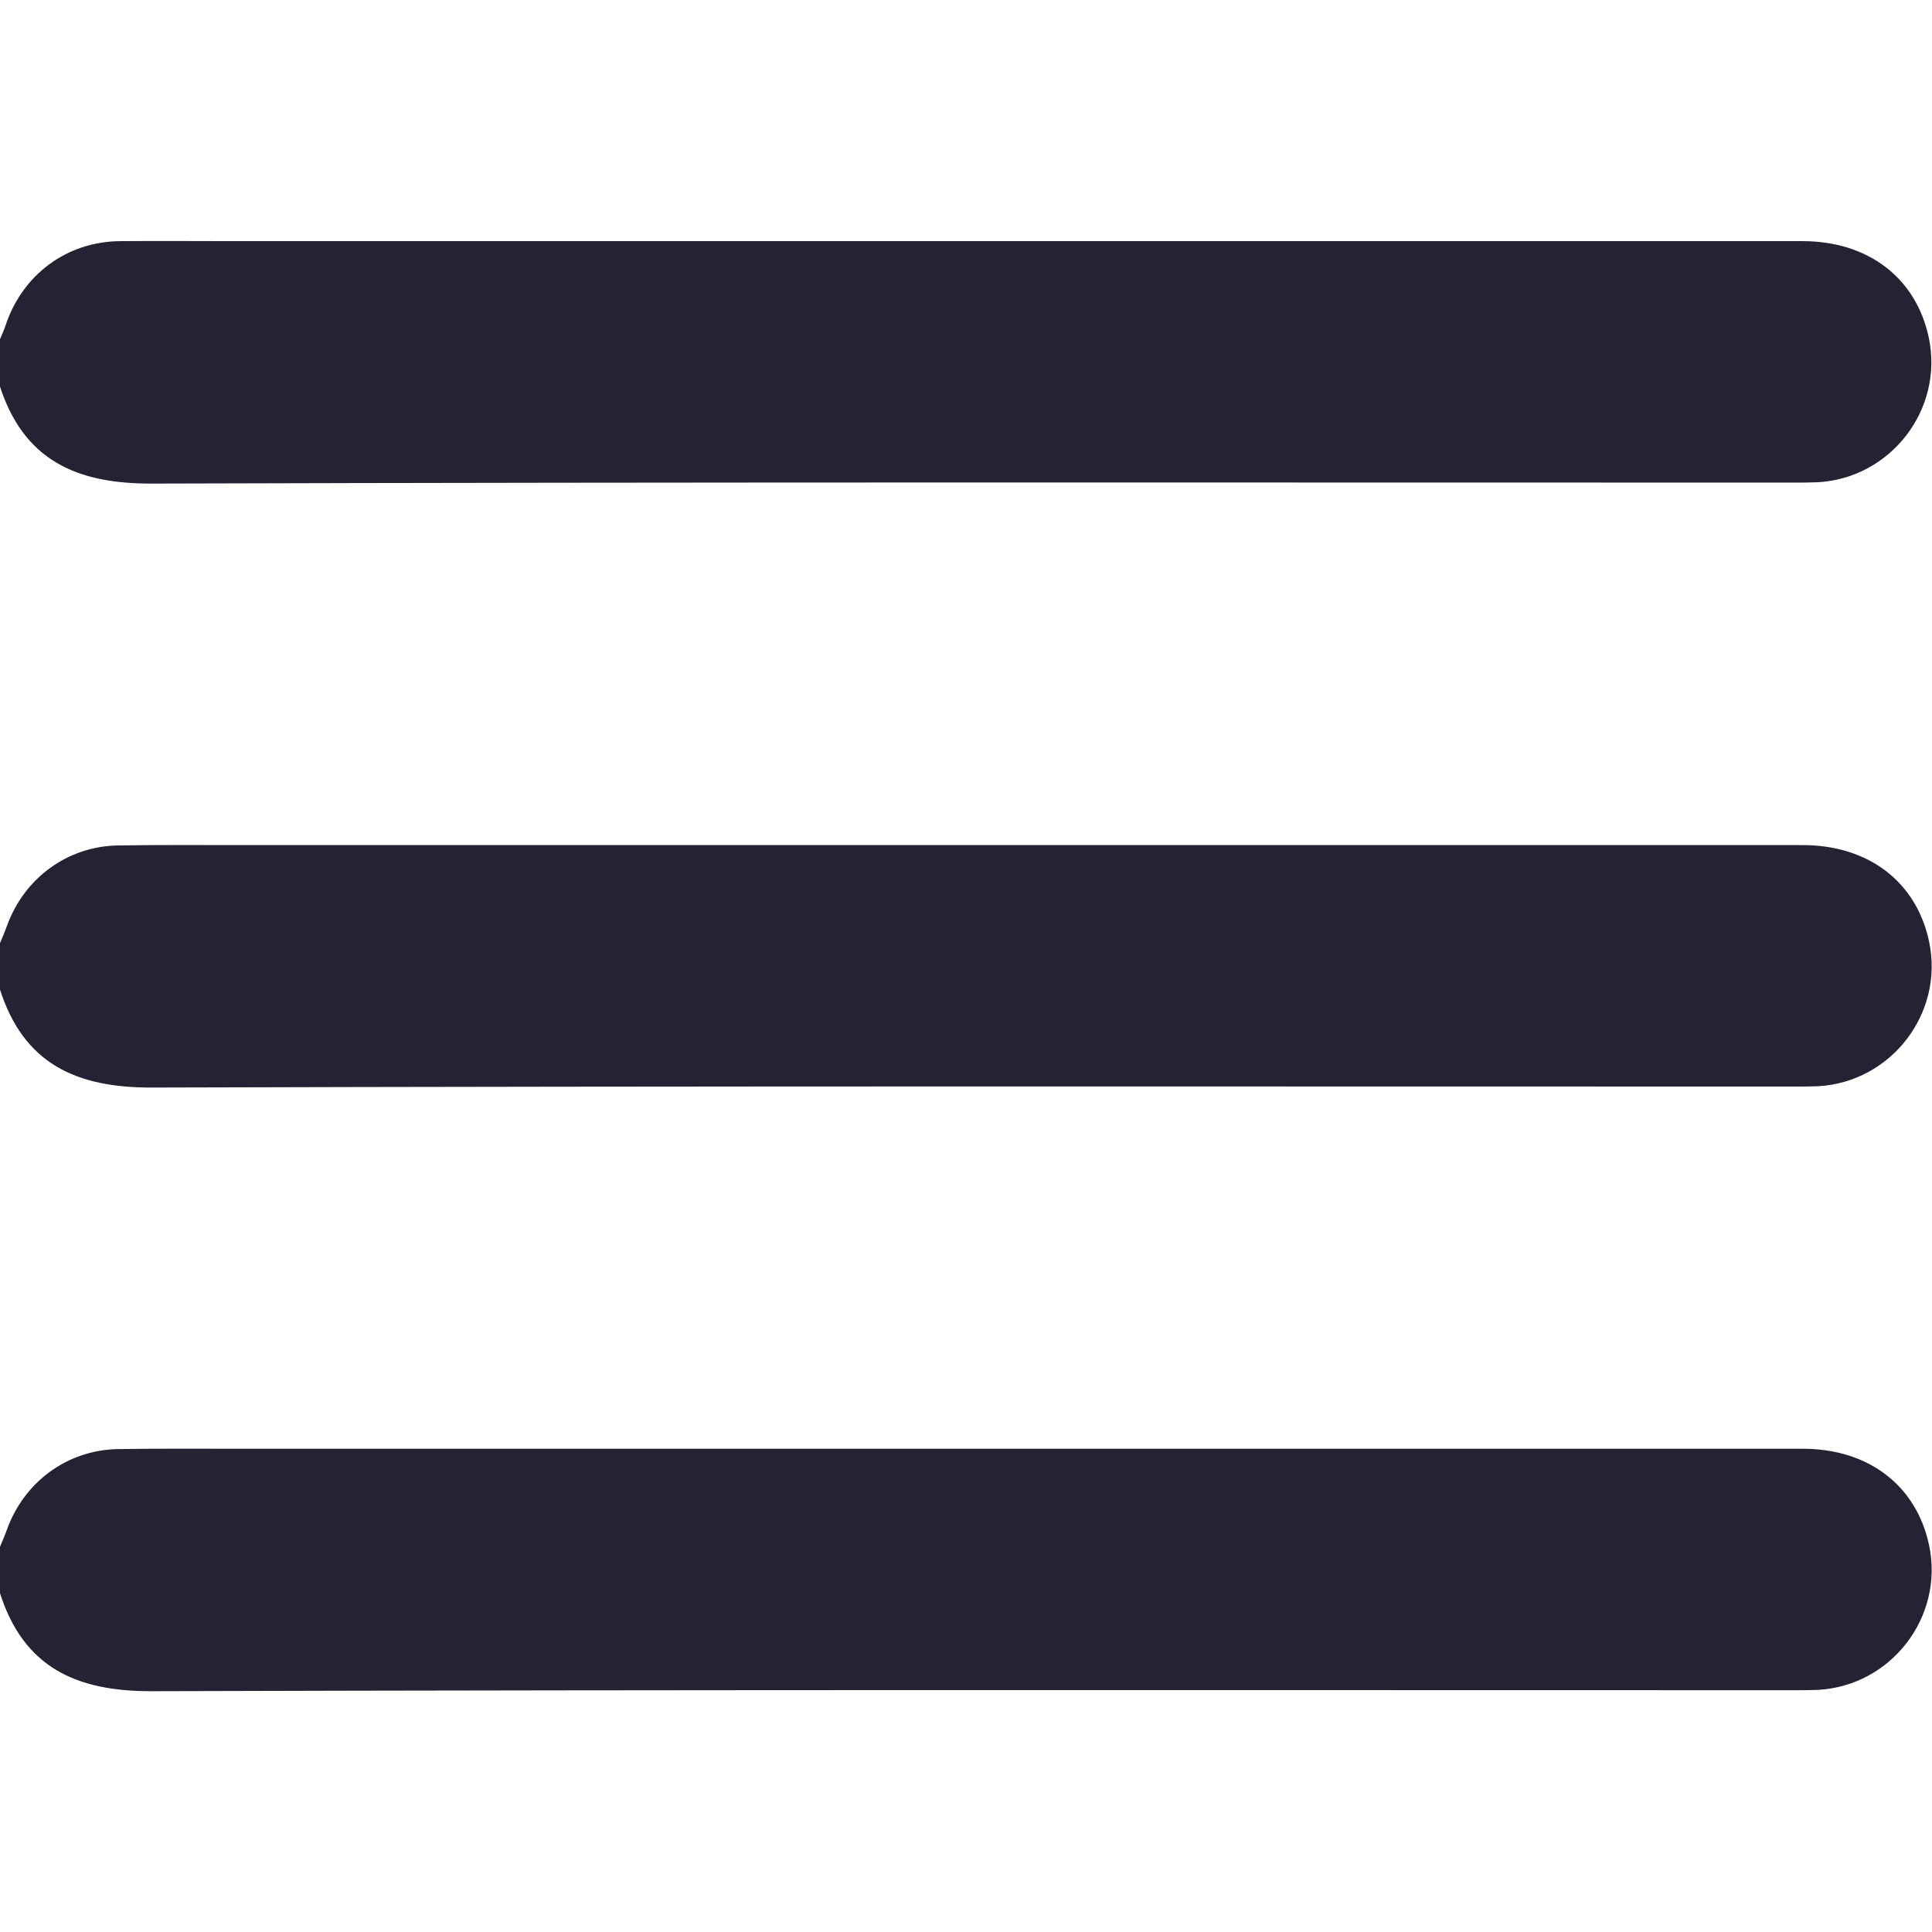
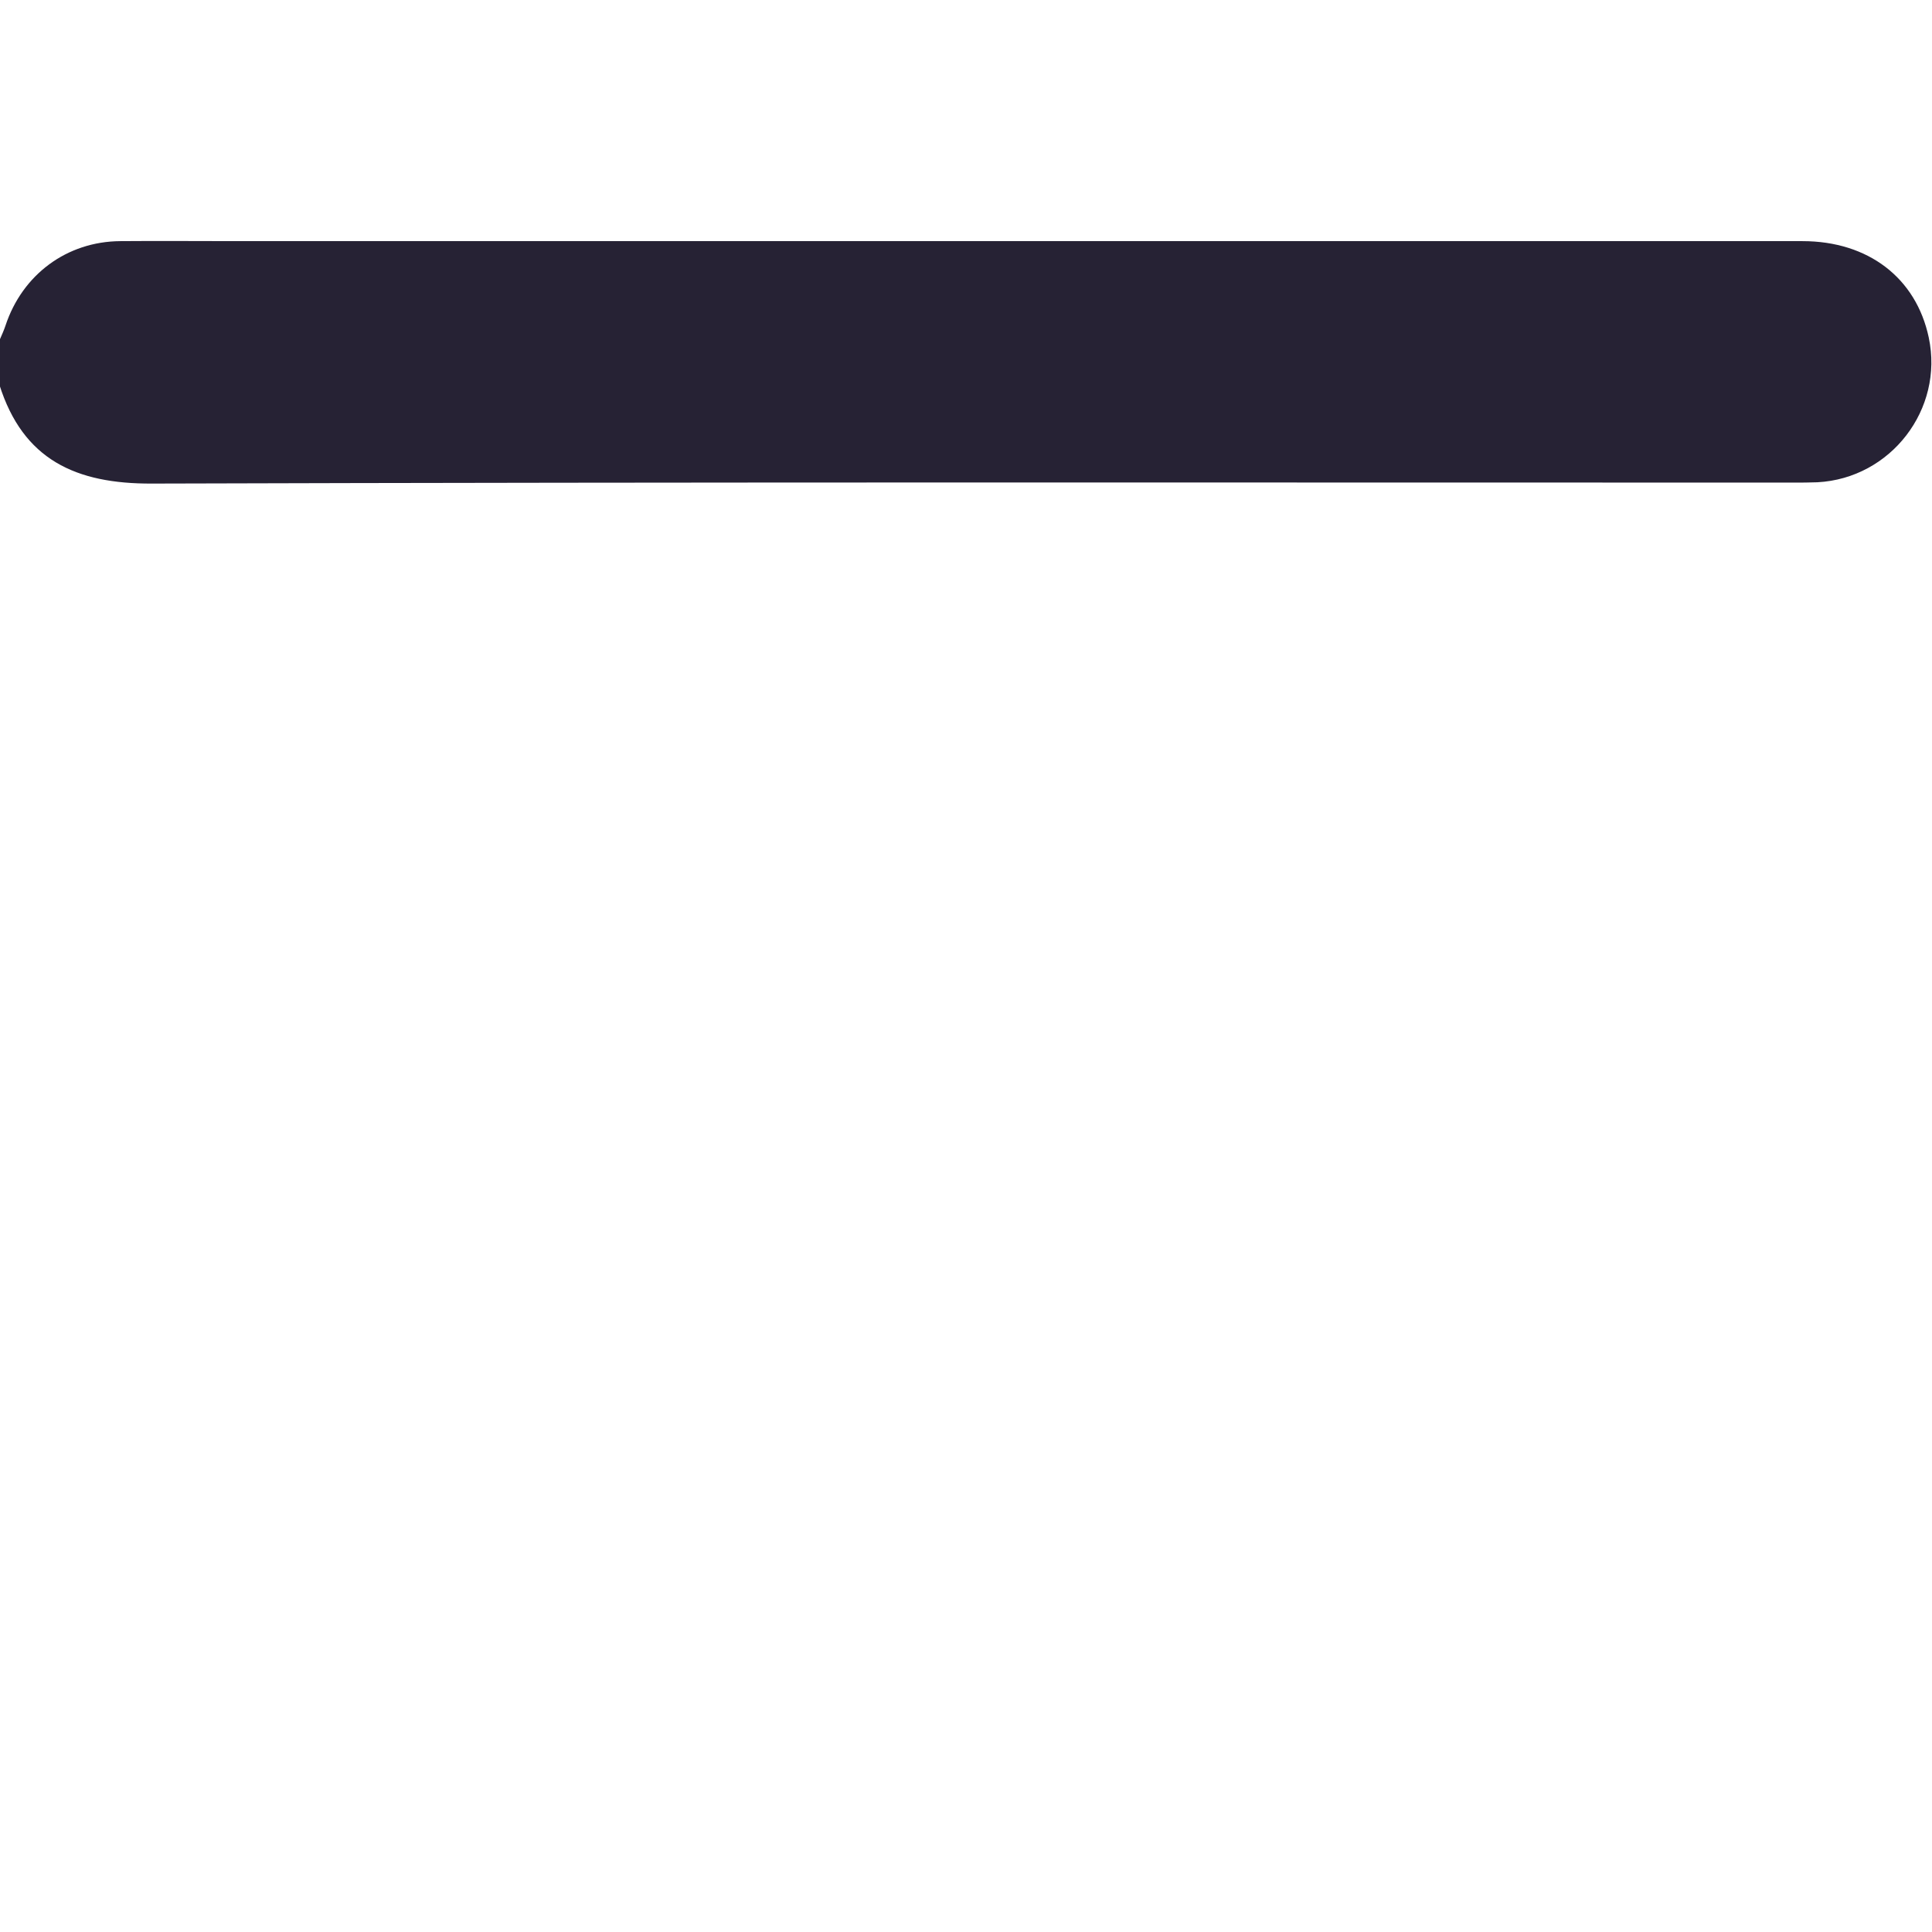
<svg xmlns="http://www.w3.org/2000/svg" version="1.1" id="Capa_1" x="0px" y="0px" viewBox="0 0 595.3 595.3" style="enable-background:new 0 0 595.3 595.3;" xml:space="preserve">
  <style type="text/css">
	.st000{fill:#262234;}
</style>
  <path class="st000" d="M0,104.5c0.6-1.4,1.2-2.7,1.7-4.2c5.2-15.7,18.9-25.9,35.4-26c11.8-0.1,23.6,0,35.4,0c161,0,321.9,0,482.9,0  c20.2,0,35,11.3,38.9,29.7c4.7,22.1-11.7,43.4-34.3,44.6c-2.5,0.1-5,0.1-7.6,0.1c-168.5,0-337-0.2-505.6,0.3  c-23.4,0.1-39.7-7.3-47-30.5C0,113.8,0,109.2,0,104.5z" />
-   <path class="st000" d="M0,290.6c0.7-1.7,1.5-3.5,2.1-5.2c5.3-14.8,18.7-24.7,34.4-24.9c12.8-0.2,25.6-0.1,38.4-0.1  c160.2,0,320.4,0,480.6,0c20.2,0,35,11.3,38.9,29.7c4.7,22.1-11.7,43.4-34.3,44.6c-2.5,0.1-5,0.1-7.6,0.1  c-168.5,0-337-0.2-505.6,0.3c-23.4,0.1-39.7-7.3-47-30.5C0,299.9,0,295.2,0,290.6z" />
-   <path class="st000" d="M0,476.6c0.7-1.7,1.5-3.5,2.1-5.2c5.3-14.8,18.7-24.7,34.4-24.9c12.8-0.2,25.6-0.1,38.4-0.1  c160.2,0,320.4,0,480.6,0c20.2,0,35,11.3,38.9,29.7c4.7,22.1-11.7,43.4-34.3,44.6c-2.5,0.1-5,0.1-7.6,0.1  c-168.5,0-337-0.2-505.6,0.3c-23.4,0.1-39.7-7.3-47-30.5C0,485.9,0,481.2,0,476.6z" />
</svg>